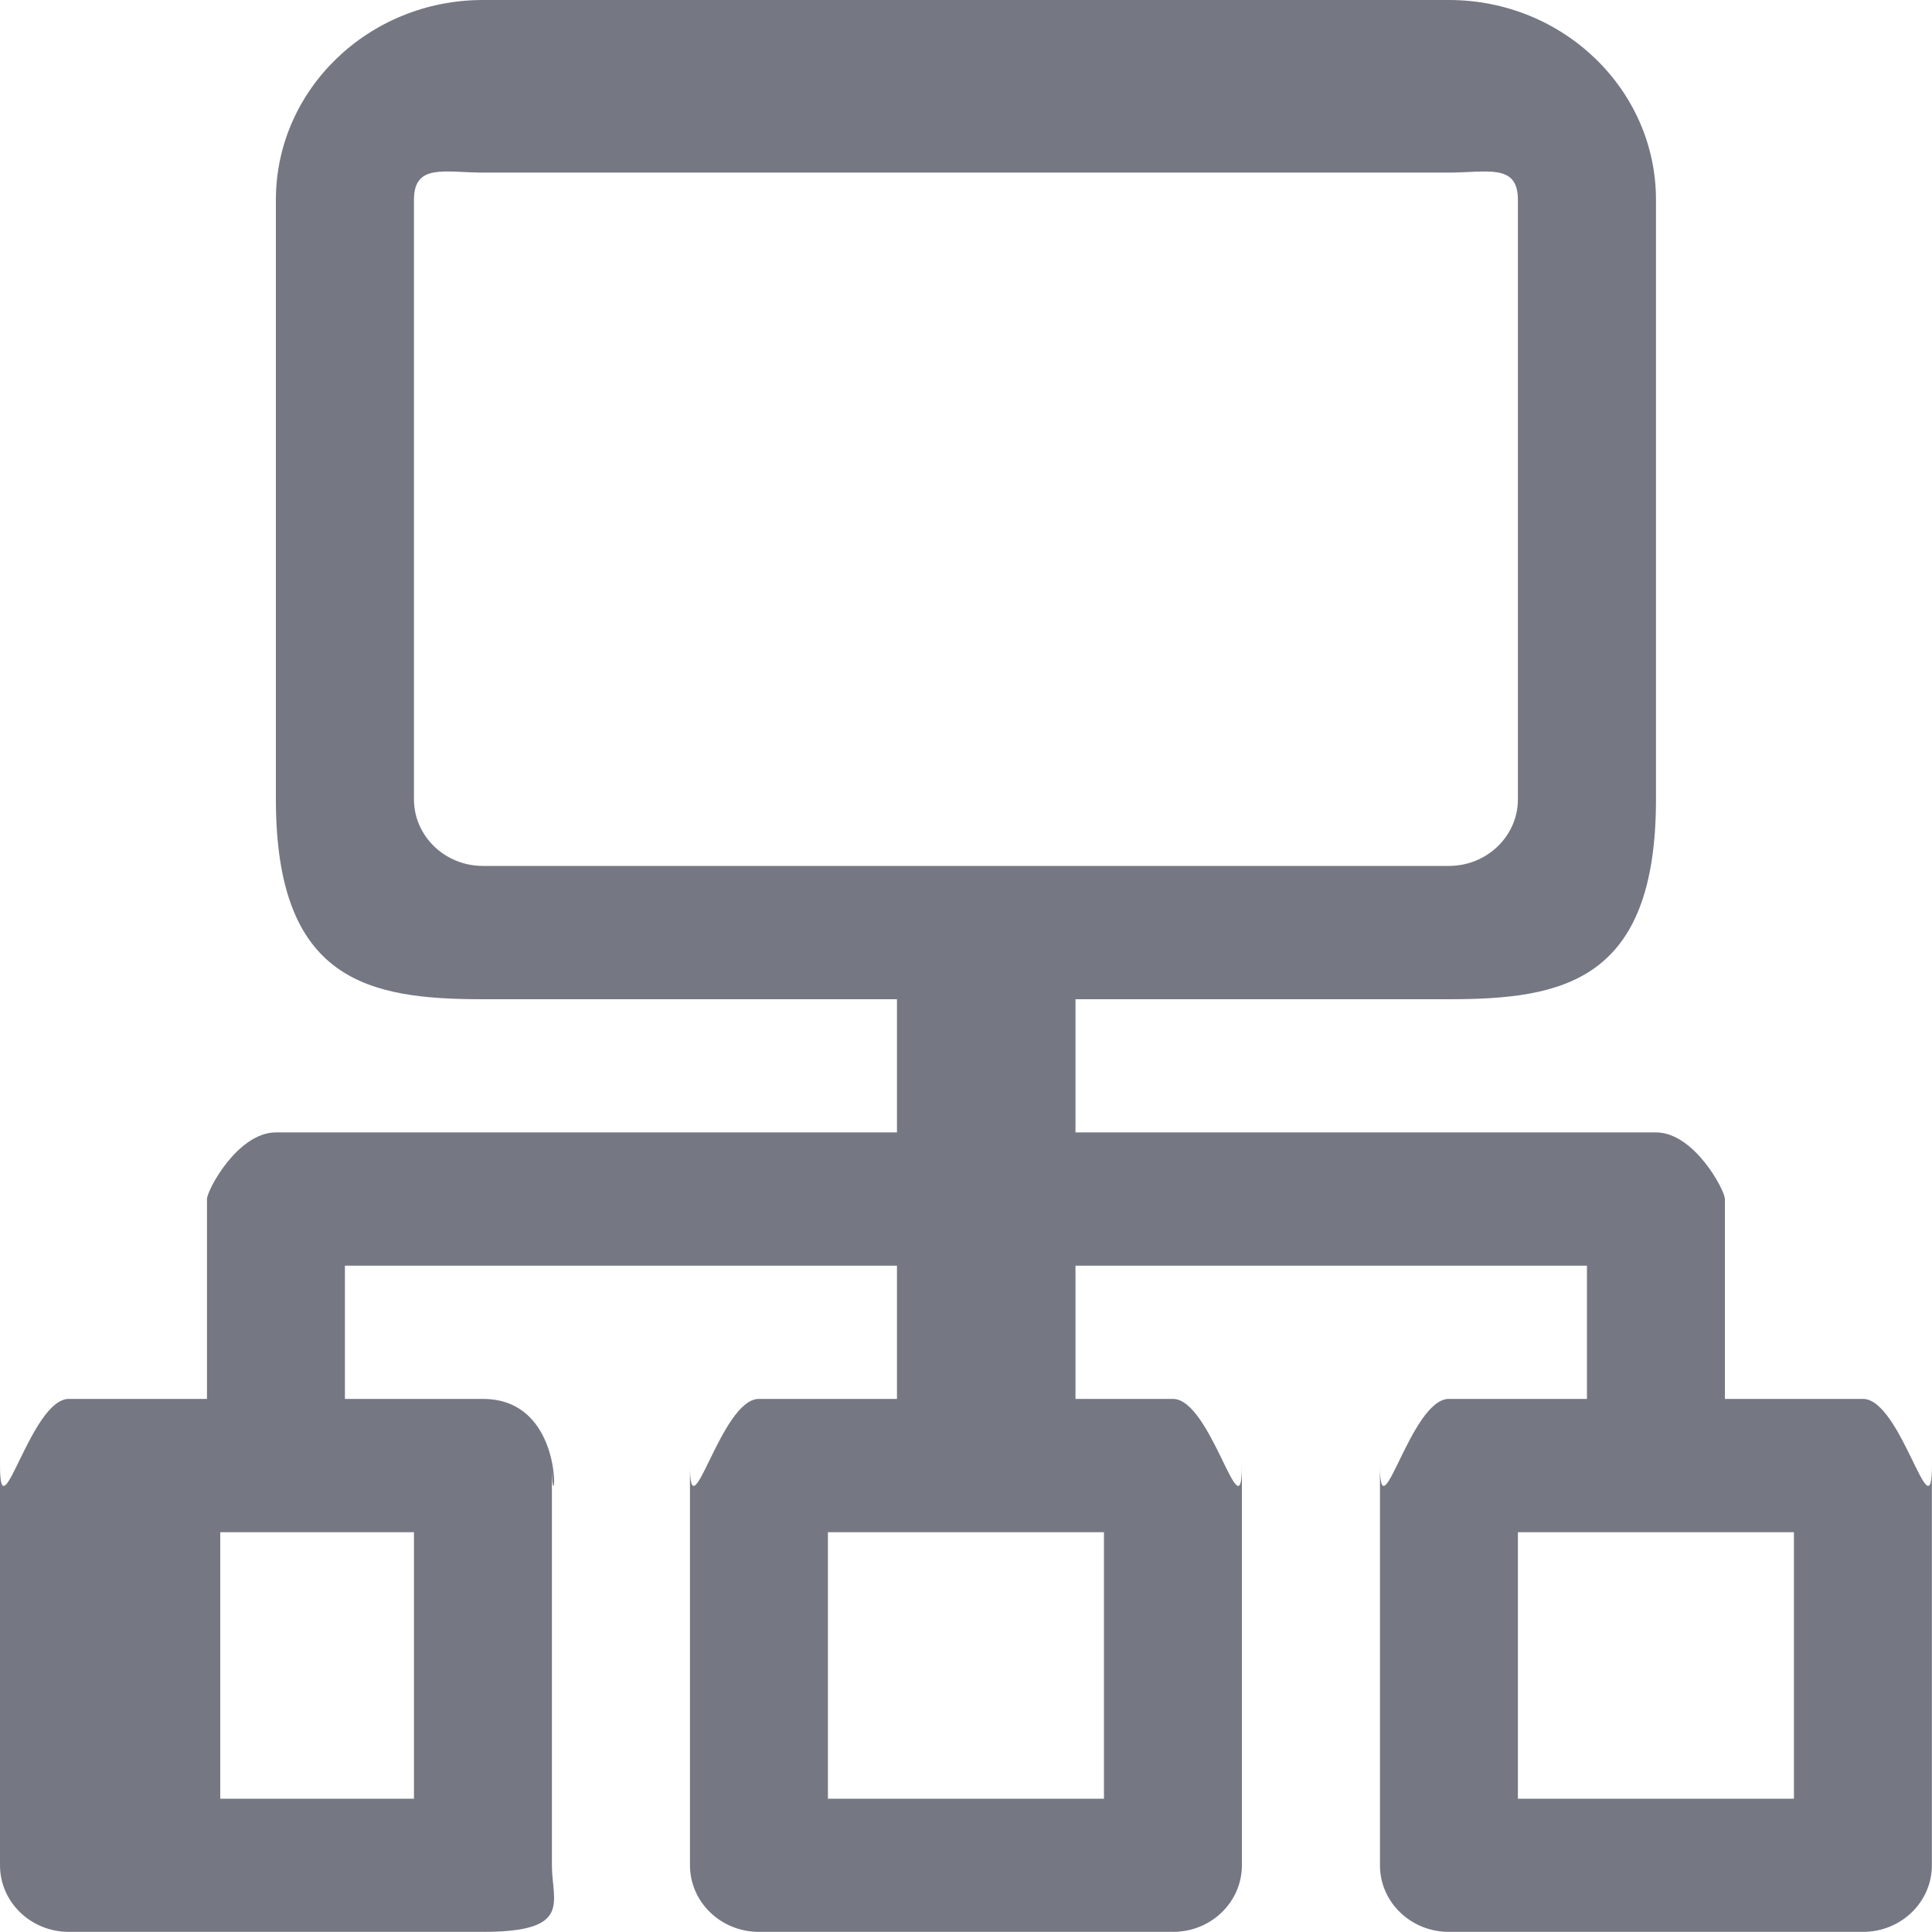
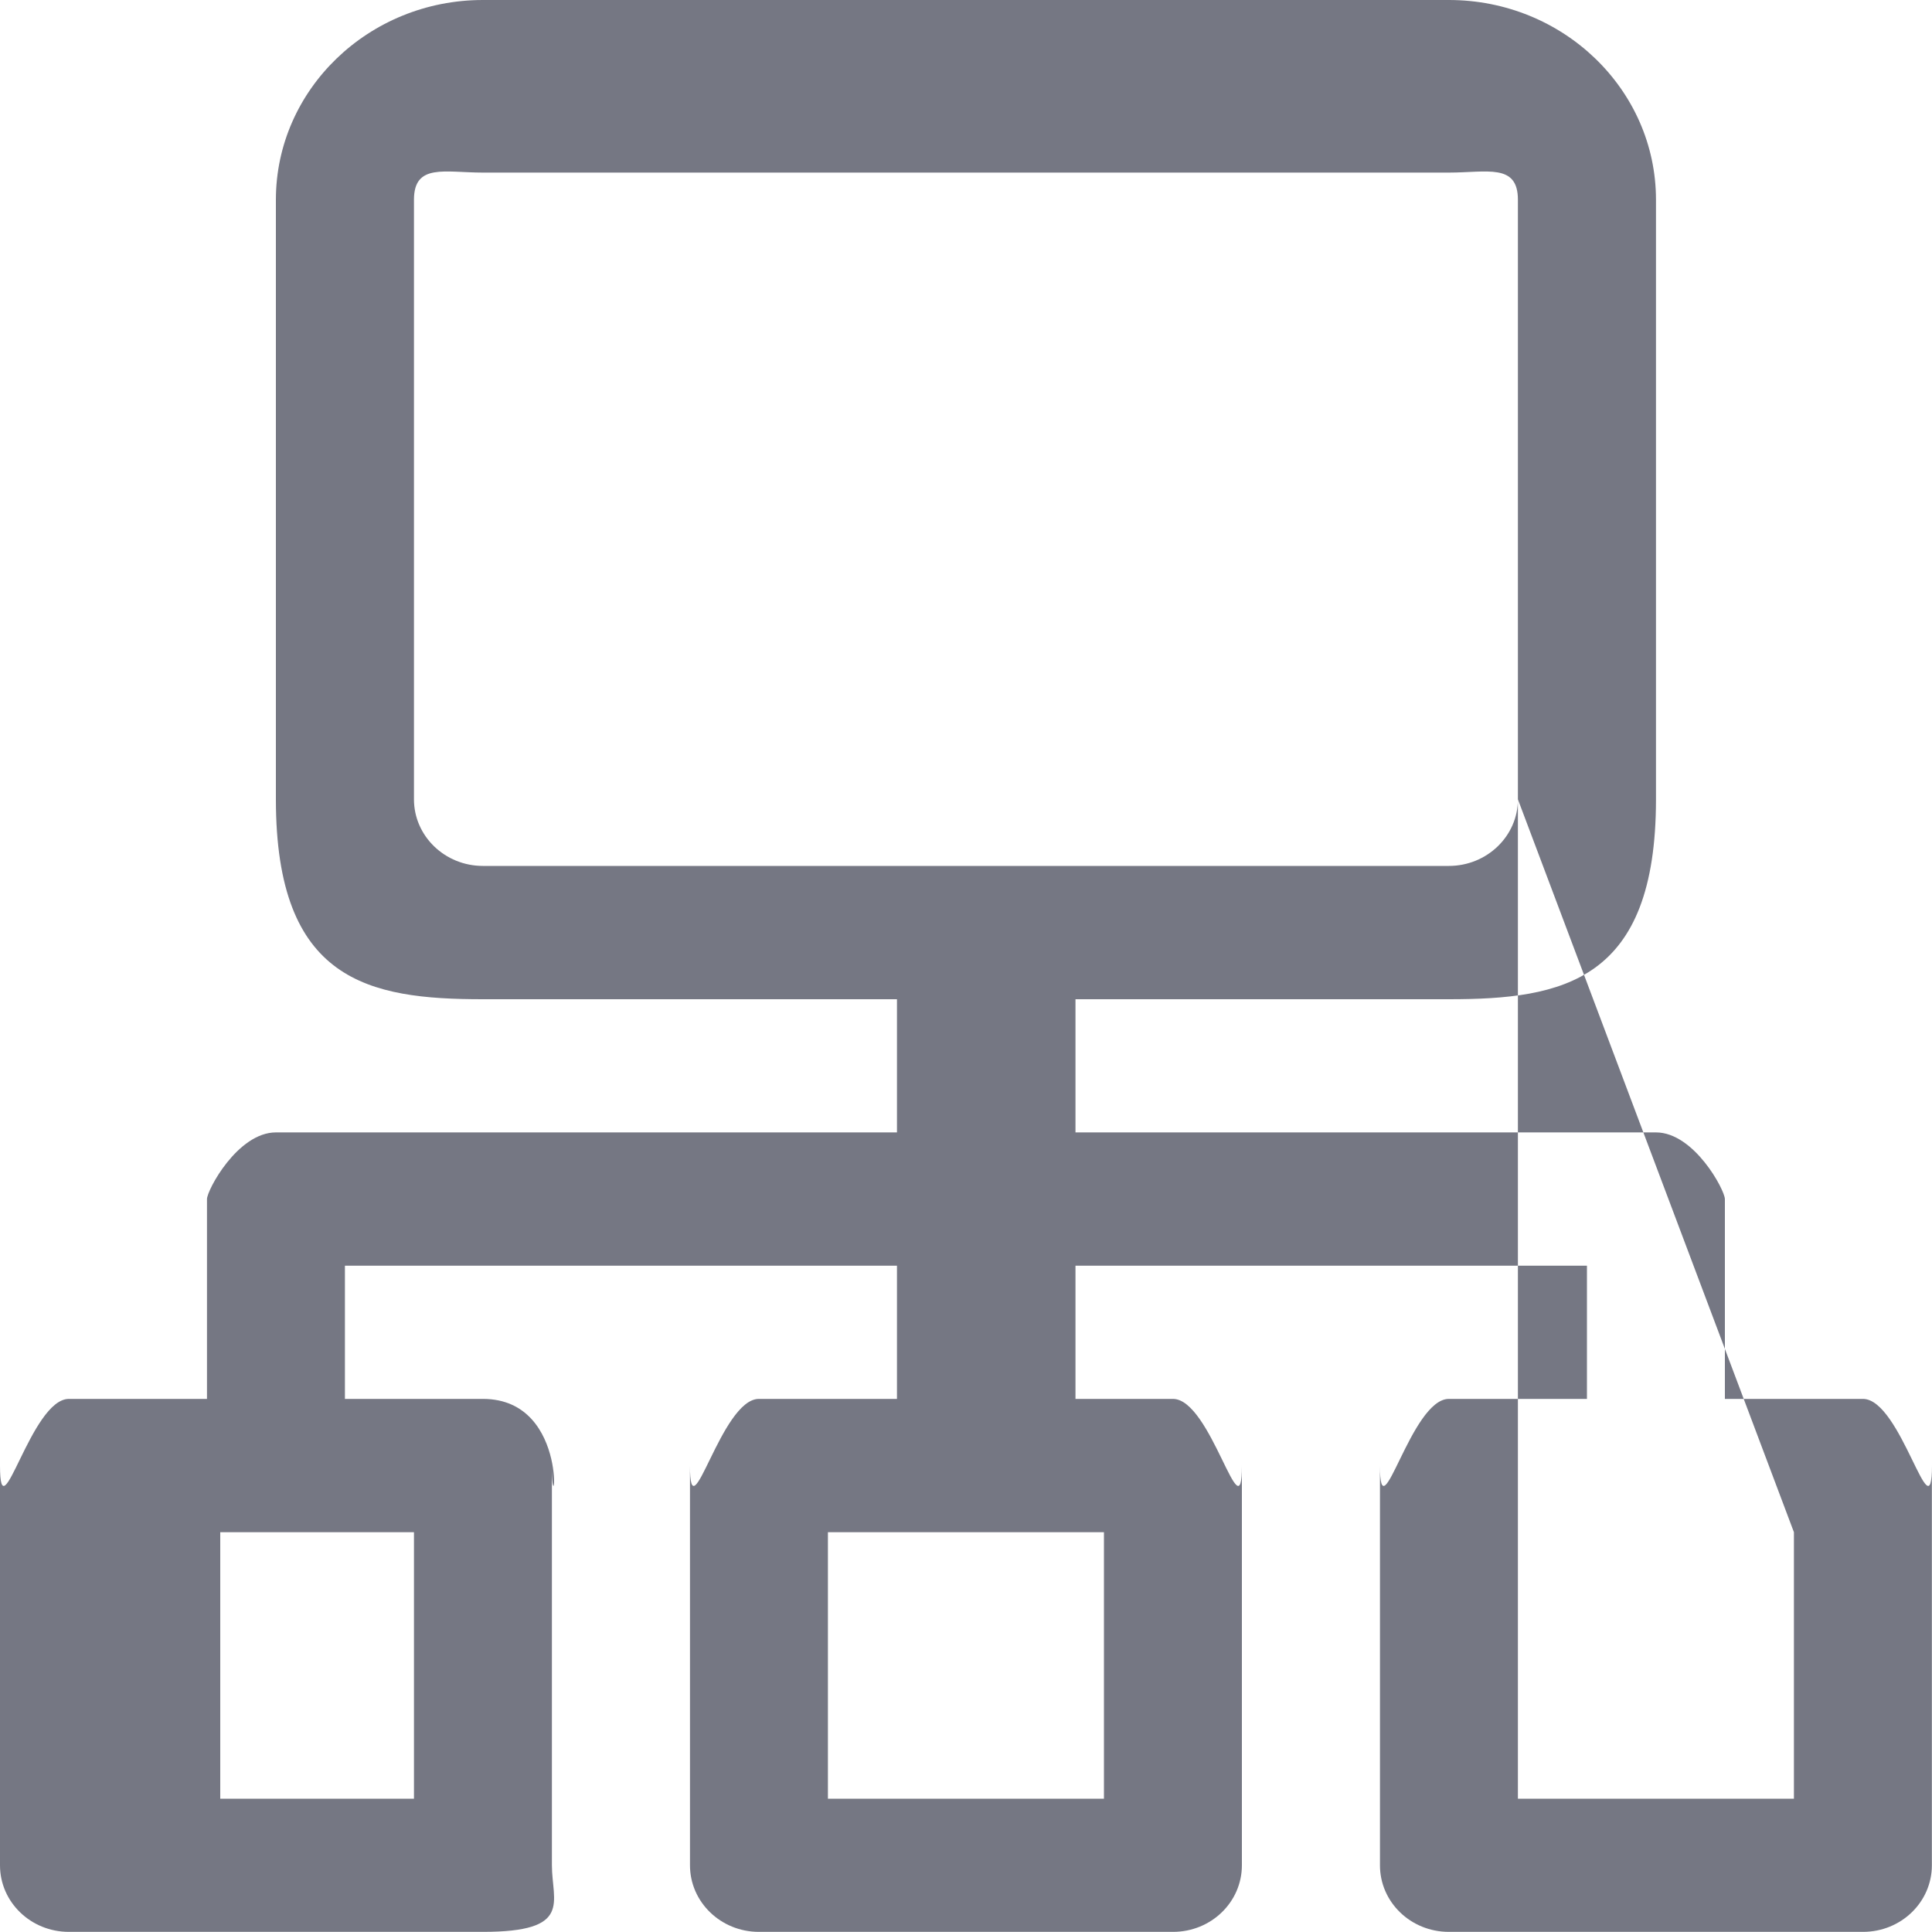
<svg xmlns="http://www.w3.org/2000/svg" width="15px" height="15px">
-   <path fill-rule="evenodd" fill="rgb(117, 119, 131)" d="M14.464,14.999 L11.249,14.999 C10.953,14.999 10.714,14.768 10.714,14.482 L10.714,11.379 C10.714,11.93 10.953,10.861 11.249,10.861 L12.321,10.861 L12.321,9.827 L8.35,9.827 L8.35,10.861 L9.107,10.861 C9.403,10.861 9.642,11.93 9.642,11.379 L9.642,14.482 C9.642,14.768 9.403,14.999 9.107,14.999 L5.892,14.999 C5.597,14.999 5.357,14.768 5.357,14.482 L5.357,11.379 C5.357,11.93 5.597,10.861 5.892,10.861 L6.964,10.861 L6.964,9.827 L2.678,9.827 L2.678,10.861 L3.749,10.861 C4.45,10.861 4.285,11.93 4.285,11.379 L4.285,14.482 C4.285,14.768 4.45,14.999 3.749,14.999 L0.535,14.999 C0.239,14.999 0.0,14.768 0.0,14.482 L0.0,11.379 C0.0,11.93 0.239,10.861 0.535,10.861 L1.607,10.861 L1.607,9.310 C1.607,9.24 1.846,8.792 2.142,8.792 L6.964,8.792 L6.964,7.758 L3.749,7.758 C2.863,7.758 2.142,7.62 2.142,6.206 L2.142,1.551 C2.142,0.695 2.863,0.0 3.749,0.0 L11.249,0.0 C12.136,0.0 12.857,0.695 12.857,1.551 L12.857,6.206 C12.857,7.62 12.136,7.758 11.249,7.758 L8.35,7.758 L8.35,8.792 L12.857,8.792 C13.153,8.792 13.392,9.24 13.392,9.310 L13.392,10.861 L14.464,10.861 C14.760,10.861 14.999,11.93 14.999,11.379 L14.999,14.482 C14.999,14.768 14.760,14.999 14.464,14.999 ZM6.428,13.965 L8.571,13.965 L8.571,11.896 L6.428,11.896 L6.428,13.965 ZM1.71,11.896 L1.71,13.965 L3.214,13.965 L3.214,11.896 L1.71,11.896 ZM11.785,6.206 L11.785,1.551 C11.785,1.266 11.545,1.34 11.249,1.34 L3.749,1.34 C3.454,1.34 3.214,1.266 3.214,1.551 L3.214,6.206 C3.214,6.491 3.454,6.723 3.749,6.723 L11.249,6.723 C11.545,6.723 11.785,6.491 11.785,6.206 ZM13.928,11.896 L11.785,11.896 L11.785,13.965 L13.928,13.965 L13.928,11.896 Z" />
+   <path fill-rule="evenodd" fill="rgb(117, 119, 131)" d="M14.464,14.999 L11.249,14.999 C10.953,14.999 10.714,14.768 10.714,14.482 L10.714,11.379 C10.714,11.93 10.953,10.861 11.249,10.861 L12.321,10.861 L12.321,9.827 L8.35,9.827 L8.35,10.861 L9.107,10.861 C9.403,10.861 9.642,11.93 9.642,11.379 L9.642,14.482 C9.642,14.768 9.403,14.999 9.107,14.999 L5.892,14.999 C5.597,14.999 5.357,14.768 5.357,14.482 L5.357,11.379 C5.357,11.93 5.597,10.861 5.892,10.861 L6.964,10.861 L6.964,9.827 L2.678,9.827 L2.678,10.861 L3.749,10.861 C4.45,10.861 4.285,11.93 4.285,11.379 L4.285,14.482 C4.285,14.768 4.45,14.999 3.749,14.999 L0.535,14.999 C0.239,14.999 0.0,14.768 0.0,14.482 L0.0,11.379 C0.0,11.93 0.239,10.861 0.535,10.861 L1.607,10.861 L1.607,9.310 C1.607,9.24 1.846,8.792 2.142,8.792 L6.964,8.792 L6.964,7.758 L3.749,7.758 C2.863,7.758 2.142,7.62 2.142,6.206 L2.142,1.551 C2.142,0.695 2.863,0.0 3.749,0.0 L11.249,0.0 C12.136,0.0 12.857,0.695 12.857,1.551 L12.857,6.206 C12.857,7.62 12.136,7.758 11.249,7.758 L8.35,7.758 L8.35,8.792 L12.857,8.792 C13.153,8.792 13.392,9.24 13.392,9.310 L13.392,10.861 L14.464,10.861 C14.760,10.861 14.999,11.93 14.999,11.379 L14.999,14.482 C14.999,14.768 14.760,14.999 14.464,14.999 ZM6.428,13.965 L8.571,13.965 L8.571,11.896 L6.428,11.896 L6.428,13.965 ZM1.71,11.896 L1.71,13.965 L3.214,13.965 L3.214,11.896 L1.71,11.896 ZM11.785,6.206 L11.785,1.551 C11.785,1.266 11.545,1.34 11.249,1.34 L3.749,1.34 C3.454,1.34 3.214,1.266 3.214,1.551 L3.214,6.206 C3.214,6.491 3.454,6.723 3.749,6.723 L11.249,6.723 C11.545,6.723 11.785,6.491 11.785,6.206 ZL11.785,11.896 L11.785,13.965 L13.928,13.965 L13.928,11.896 Z" />
</svg>